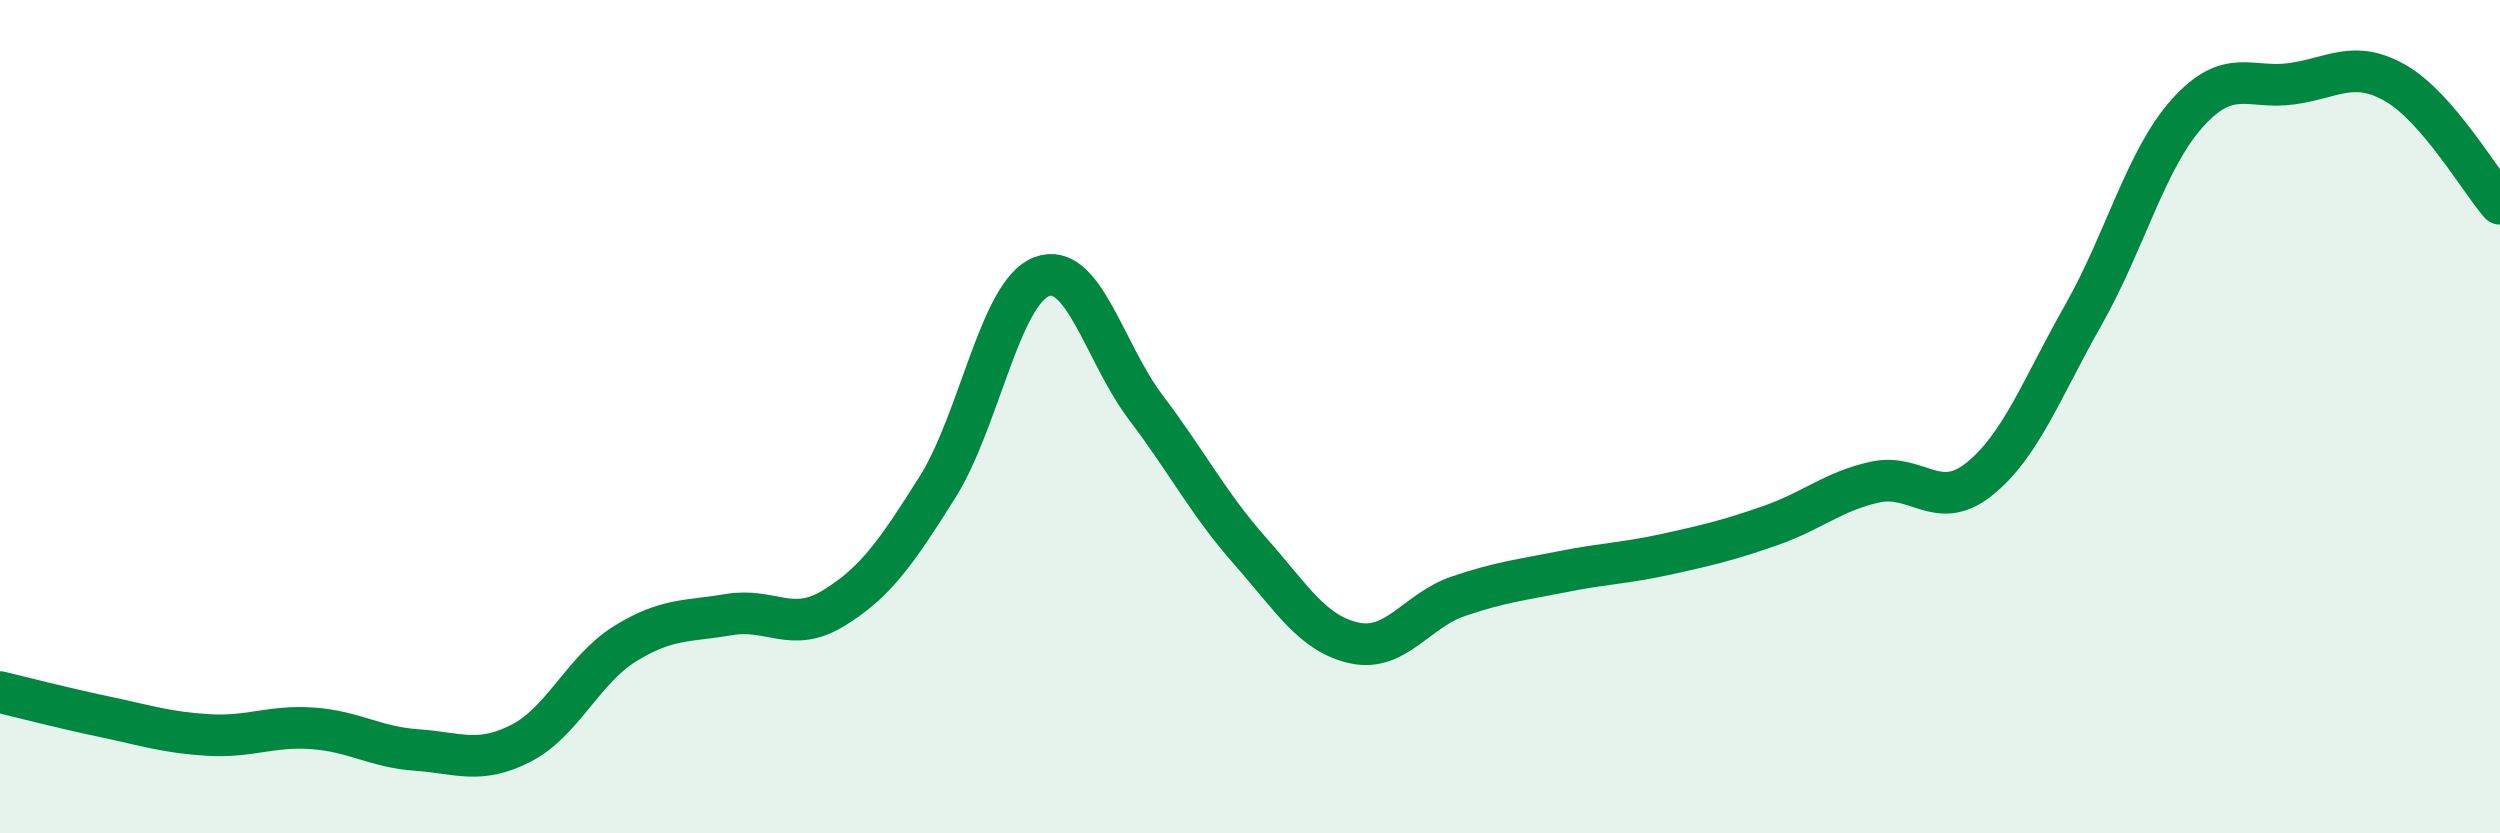
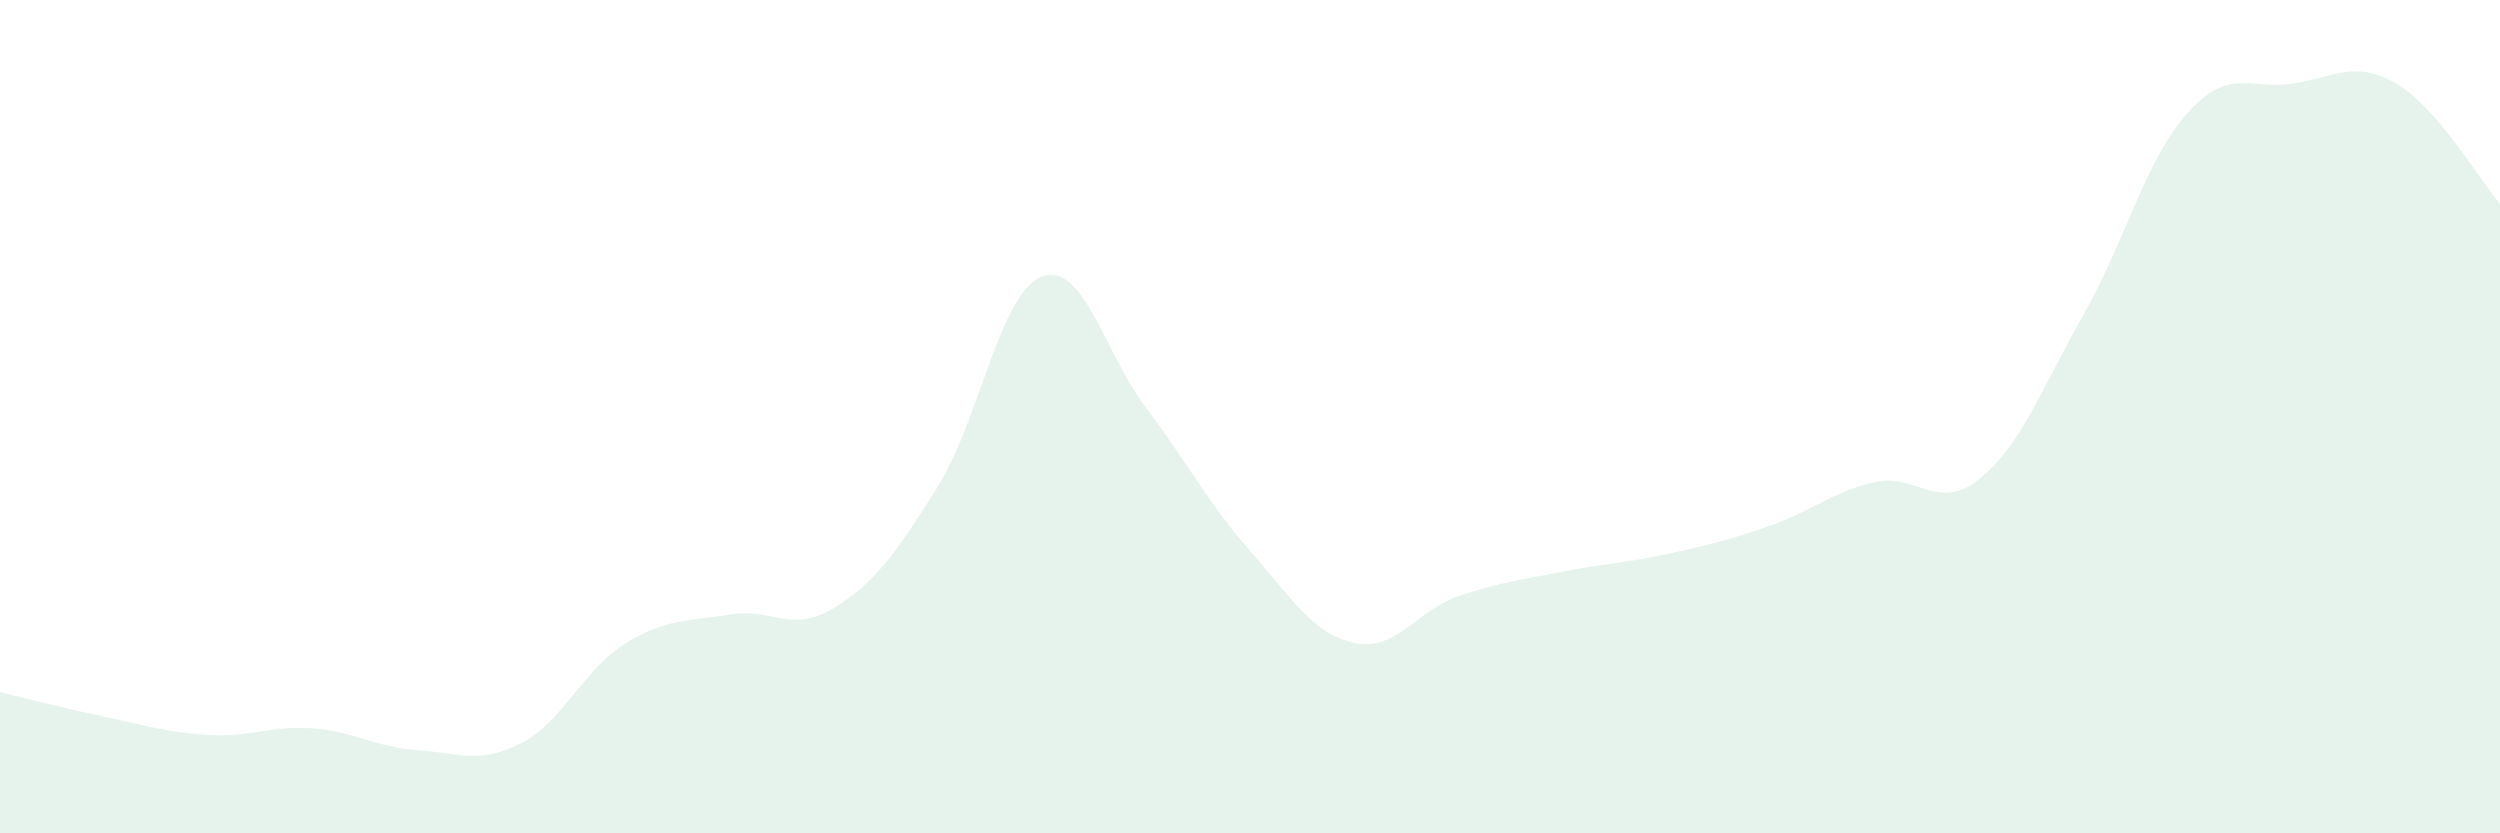
<svg xmlns="http://www.w3.org/2000/svg" width="60" height="20" viewBox="0 0 60 20">
  <path d="M 0,16.61 C 0.5,16.73 1.5,16.99 2.5,17.2 C 3.5,17.41 4,17.58 5,17.64 C 6,17.7 6.5,17.41 7.5,17.48 C 8.5,17.55 9,17.93 10,18 C 11,18.07 11.5,18.35 12.5,17.84 C 13.5,17.33 14,16.07 15,15.45 C 16,14.83 16.5,14.92 17.5,14.75 C 18.5,14.58 19,15.21 20,14.6 C 21,13.99 21.5,13.28 22.5,11.69 C 23.5,10.1 24,7.02 25,6.64 C 26,6.26 26.5,8.46 27.5,9.78 C 28.5,11.1 29,12.09 30,13.22 C 31,14.35 31.5,15.21 32.5,15.43 C 33.5,15.65 34,14.65 35,14.31 C 36,13.97 36.5,13.92 37.5,13.72 C 38.5,13.52 39,13.52 40,13.3 C 41,13.08 41.5,12.96 42.5,12.61 C 43.5,12.26 44,11.79 45,11.57 C 46,11.35 46.5,12.3 47.5,11.5 C 48.5,10.7 49,9.32 50,7.56 C 51,5.8 51.5,3.82 52.5,2.71 C 53.5,1.6 54,2.15 55,2.01 C 56,1.87 56.5,1.42 57.5,2 C 58.5,2.58 59.5,4.31 60,4.89L60 20L0 20Z" fill="#008740" opacity="0.1" stroke-linecap="round" stroke-linejoin="round" />
-   <path d="M 0,16.61 C 0.5,16.73 1.5,16.99 2.5,17.2 C 3.5,17.41 4,17.58 5,17.64 C 6,17.7 6.5,17.41 7.5,17.48 C 8.5,17.55 9,17.93 10,18 C 11,18.07 11.5,18.35 12.5,17.84 C 13.5,17.33 14,16.07 15,15.45 C 16,14.83 16.5,14.92 17.5,14.75 C 18.5,14.58 19,15.21 20,14.6 C 21,13.99 21.5,13.28 22.5,11.69 C 23.5,10.1 24,7.02 25,6.64 C 26,6.26 26.5,8.46 27.5,9.78 C 28.5,11.1 29,12.09 30,13.22 C 31,14.35 31.5,15.21 32.5,15.43 C 33.5,15.65 34,14.65 35,14.31 C 36,13.97 36.5,13.92 37.5,13.72 C 38.5,13.52 39,13.52 40,13.3 C 41,13.08 41.5,12.96 42.5,12.61 C 43.5,12.26 44,11.79 45,11.57 C 46,11.35 46.5,12.3 47.5,11.5 C 48.5,10.7 49,9.32 50,7.56 C 51,5.8 51.5,3.82 52.5,2.71 C 53.5,1.6 54,2.15 55,2.01 C 56,1.87 56.5,1.42 57.5,2 C 58.5,2.58 59.5,4.31 60,4.89" stroke="#008740" stroke-width="1" fill="none" stroke-linecap="round" stroke-linejoin="round" />
</svg>